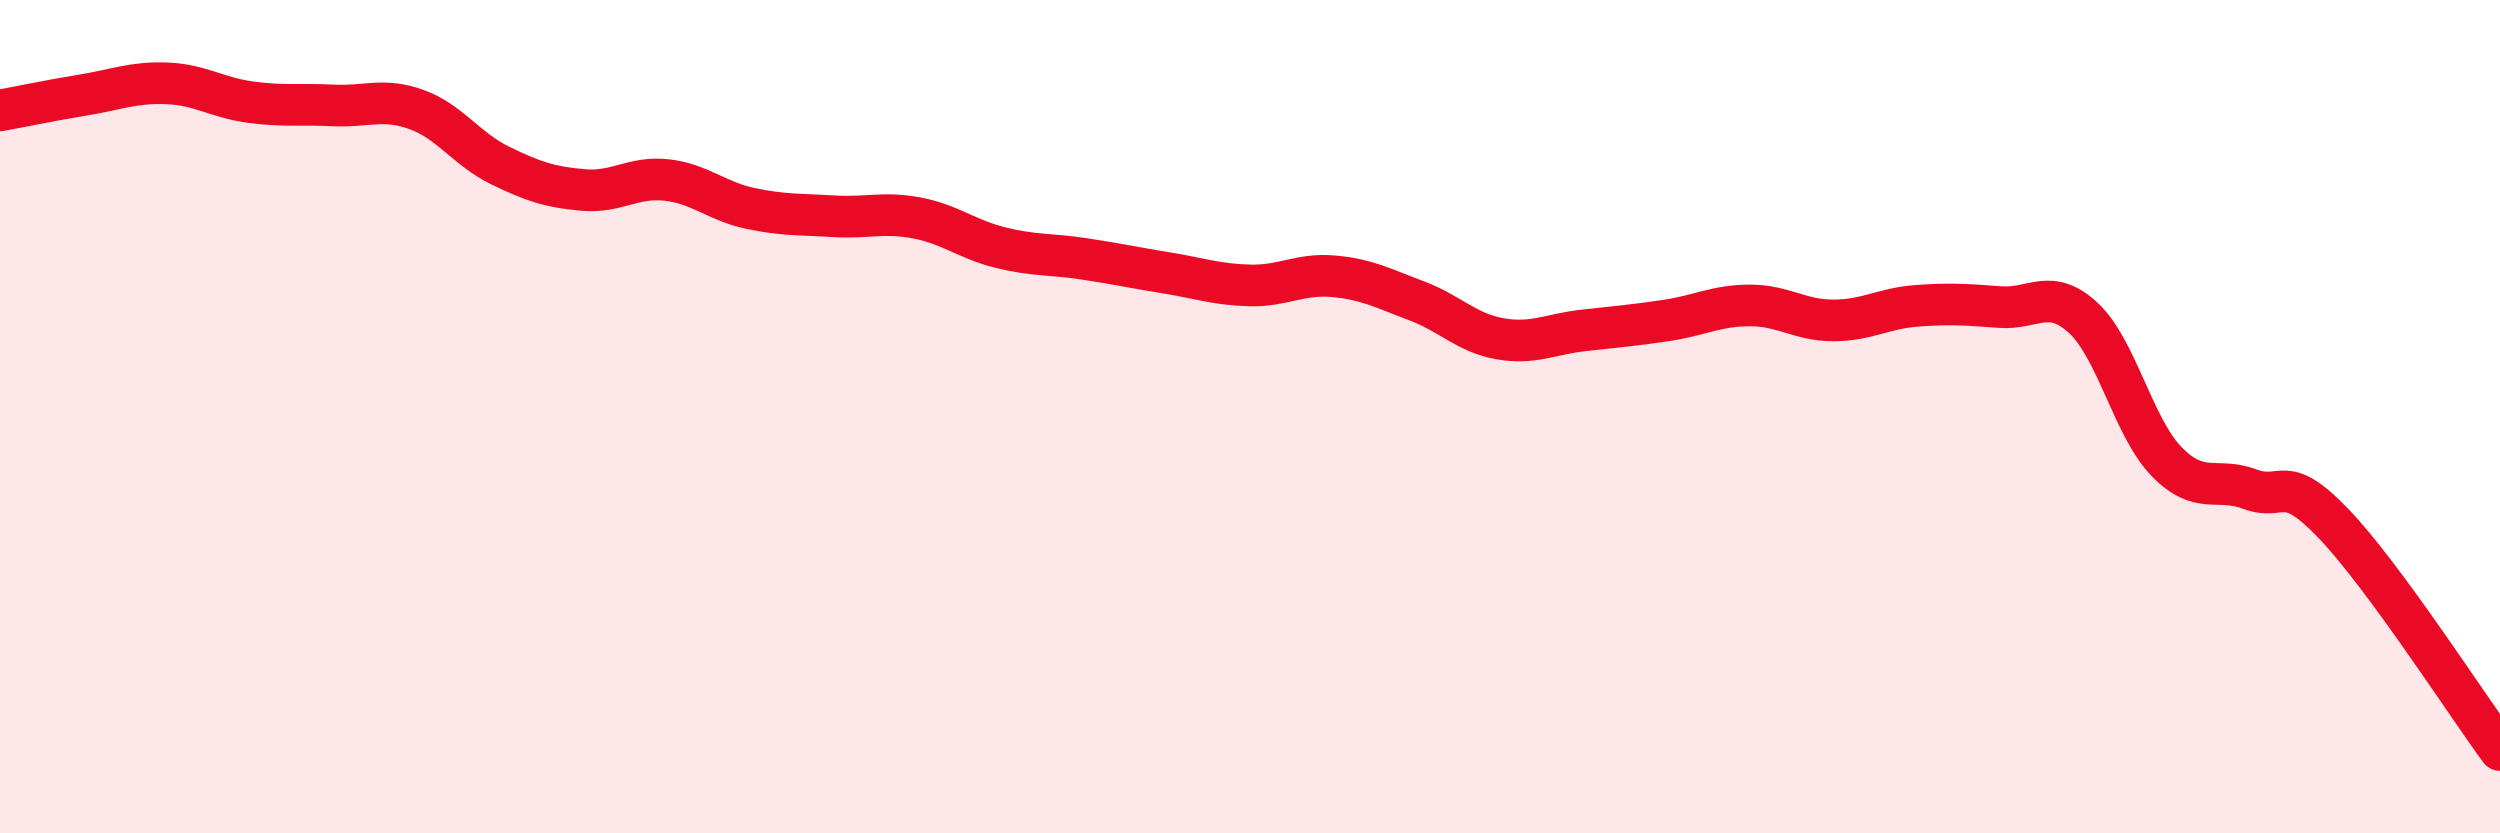
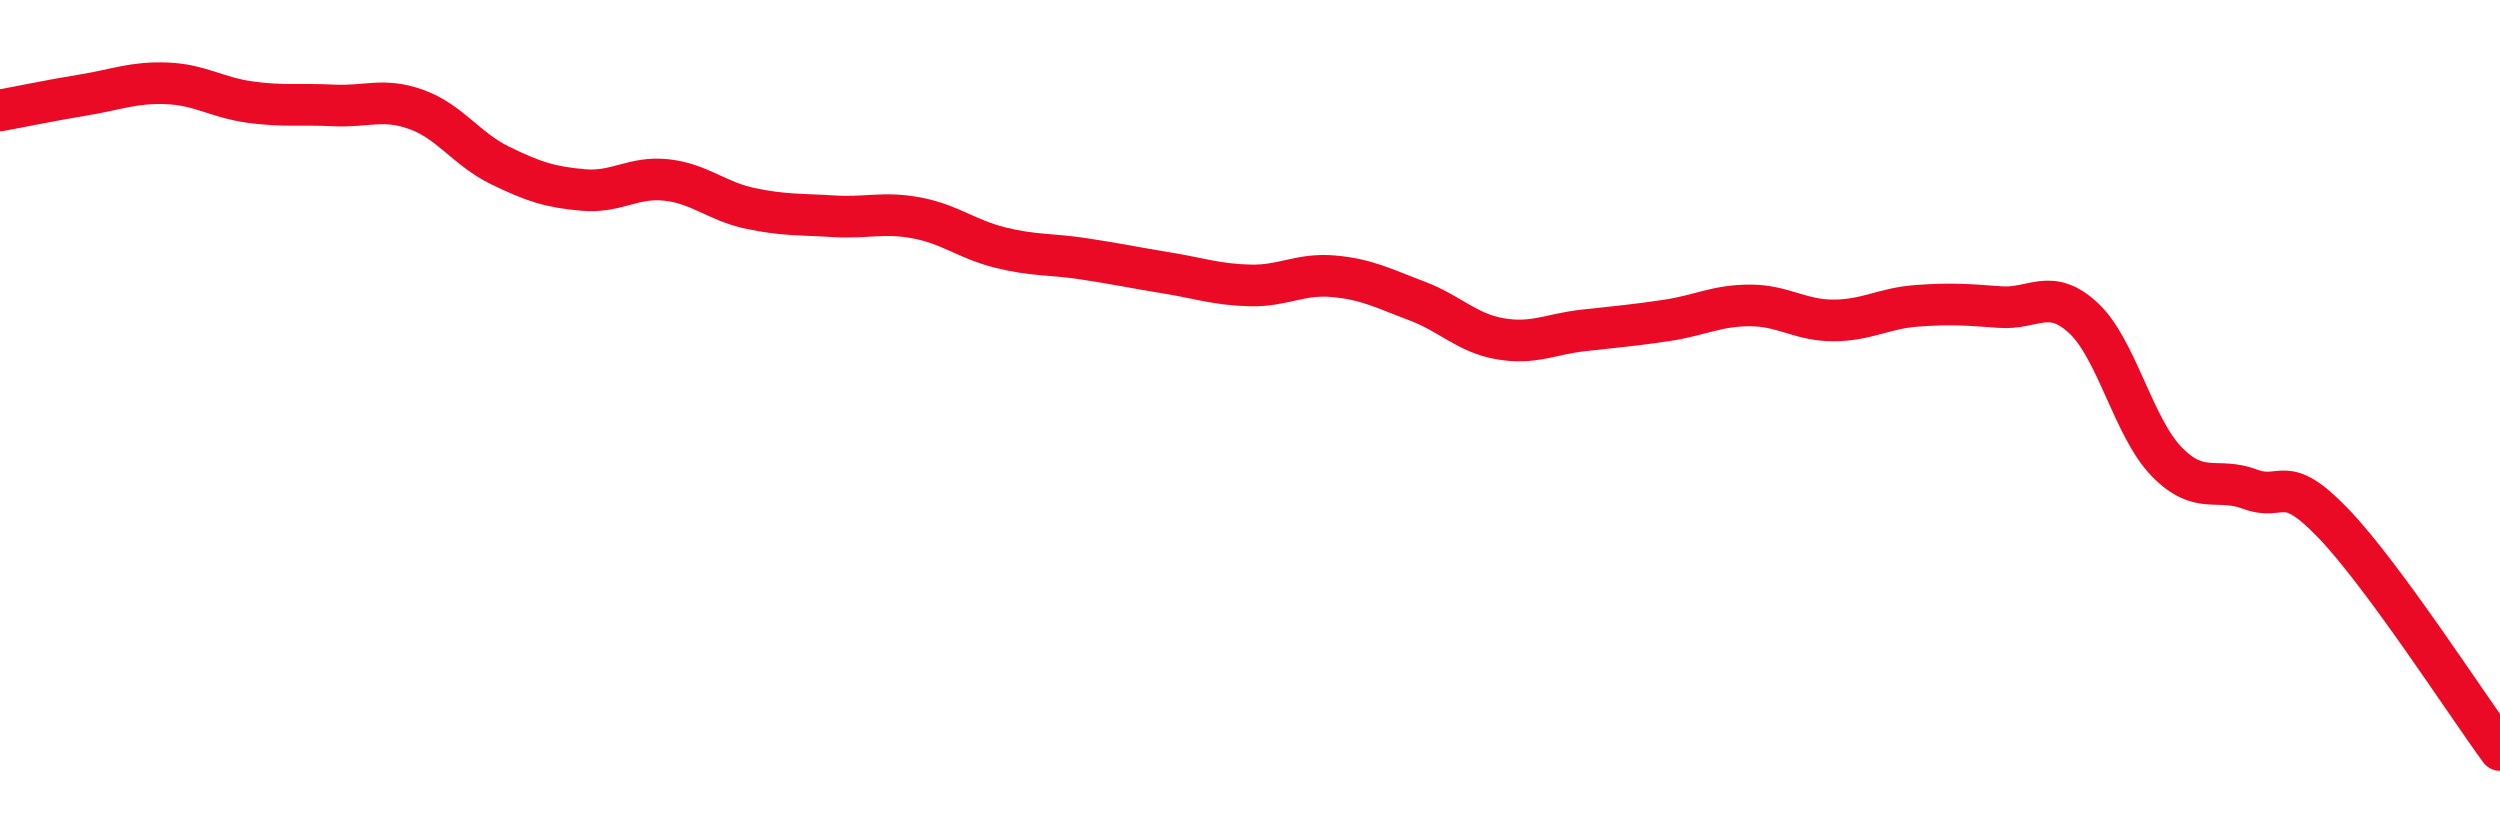
<svg xmlns="http://www.w3.org/2000/svg" width="60" height="20" viewBox="0 0 60 20">
-   <path d="M 0,2.65 C 0.4,2.58 1.2,2.41 2,2.28 C 2.8,2.15 3.2,1.97 4,2 C 4.8,2.03 5.2,2.34 6,2.45 C 6.8,2.56 7.2,2.49 8,2.53 C 8.8,2.57 9.2,2.34 10,2.63 C 10.8,2.92 11.2,3.58 12,3.97 C 12.8,4.36 13.2,4.49 14,4.56 C 14.8,4.63 15.2,4.23 16,4.32 C 16.8,4.41 17.2,4.83 18,5 C 18.8,5.17 19.2,5.14 20,5.19 C 20.8,5.24 21.2,5.08 22,5.23 C 22.8,5.38 23.2,5.74 24,5.94 C 24.8,6.14 25.2,6.09 26,6.21 C 26.8,6.33 27.2,6.42 28,6.55 C 28.8,6.68 29.2,6.83 30,6.85 C 30.8,6.87 31.2,6.56 32,6.63 C 32.8,6.7 33.2,6.92 34,7.22 C 34.8,7.52 35.2,7.99 36,8.13 C 36.8,8.27 37.2,8.02 38,7.93 C 38.8,7.84 39.2,7.81 40,7.69 C 40.8,7.57 41.2,7.33 42,7.33 C 42.8,7.33 43.2,7.69 44,7.69 C 44.8,7.69 45.2,7.4 46,7.34 C 46.8,7.28 47.2,7.31 48,7.37 C 48.8,7.43 49.2,6.89 50,7.63 C 50.8,8.37 51.2,10.26 52,11.08 C 52.8,11.9 53.2,11.44 54,11.74 C 54.8,12.04 54.8,11.31 56,12.56 C 57.2,13.81 59.2,16.91 60,18L60 20L0 20Z" fill="#EB0A25" opacity="0.1" stroke-linecap="round" stroke-linejoin="round" />
  <path d="M 0,2.65 C 0.4,2.58 1.2,2.41 2,2.28 C 2.8,2.15 3.2,1.97 4,2 C 4.8,2.03 5.2,2.34 6,2.45 C 6.8,2.56 7.2,2.49 8,2.53 C 8.8,2.57 9.2,2.34 10,2.63 C 10.8,2.92 11.2,3.58 12,3.97 C 12.8,4.36 13.2,4.49 14,4.56 C 14.8,4.63 15.2,4.23 16,4.32 C 16.8,4.41 17.2,4.83 18,5 C 18.8,5.17 19.2,5.14 20,5.19 C 20.8,5.24 21.2,5.08 22,5.23 C 22.8,5.38 23.2,5.74 24,5.94 C 24.8,6.14 25.2,6.09 26,6.21 C 26.8,6.33 27.2,6.42 28,6.55 C 28.8,6.68 29.2,6.83 30,6.85 C 30.8,6.87 31.2,6.56 32,6.63 C 32.8,6.7 33.2,6.92 34,7.22 C 34.8,7.52 35.2,7.99 36,8.13 C 36.8,8.27 37.2,8.02 38,7.93 C 38.8,7.84 39.2,7.81 40,7.69 C 40.8,7.57 41.2,7.33 42,7.33 C 42.8,7.33 43.2,7.69 44,7.69 C 44.8,7.69 45.2,7.4 46,7.34 C 46.8,7.28 47.2,7.31 48,7.37 C 48.8,7.43 49.2,6.89 50,7.63 C 50.8,8.37 51.2,10.26 52,11.08 C 52.8,11.9 53.2,11.44 54,11.74 C 54.8,12.04 54.8,11.31 56,12.56 C 57.2,13.81 59.2,16.91 60,18" stroke="#EB0A25" stroke-width="1" fill="none" stroke-linecap="round" stroke-linejoin="round" />
</svg>